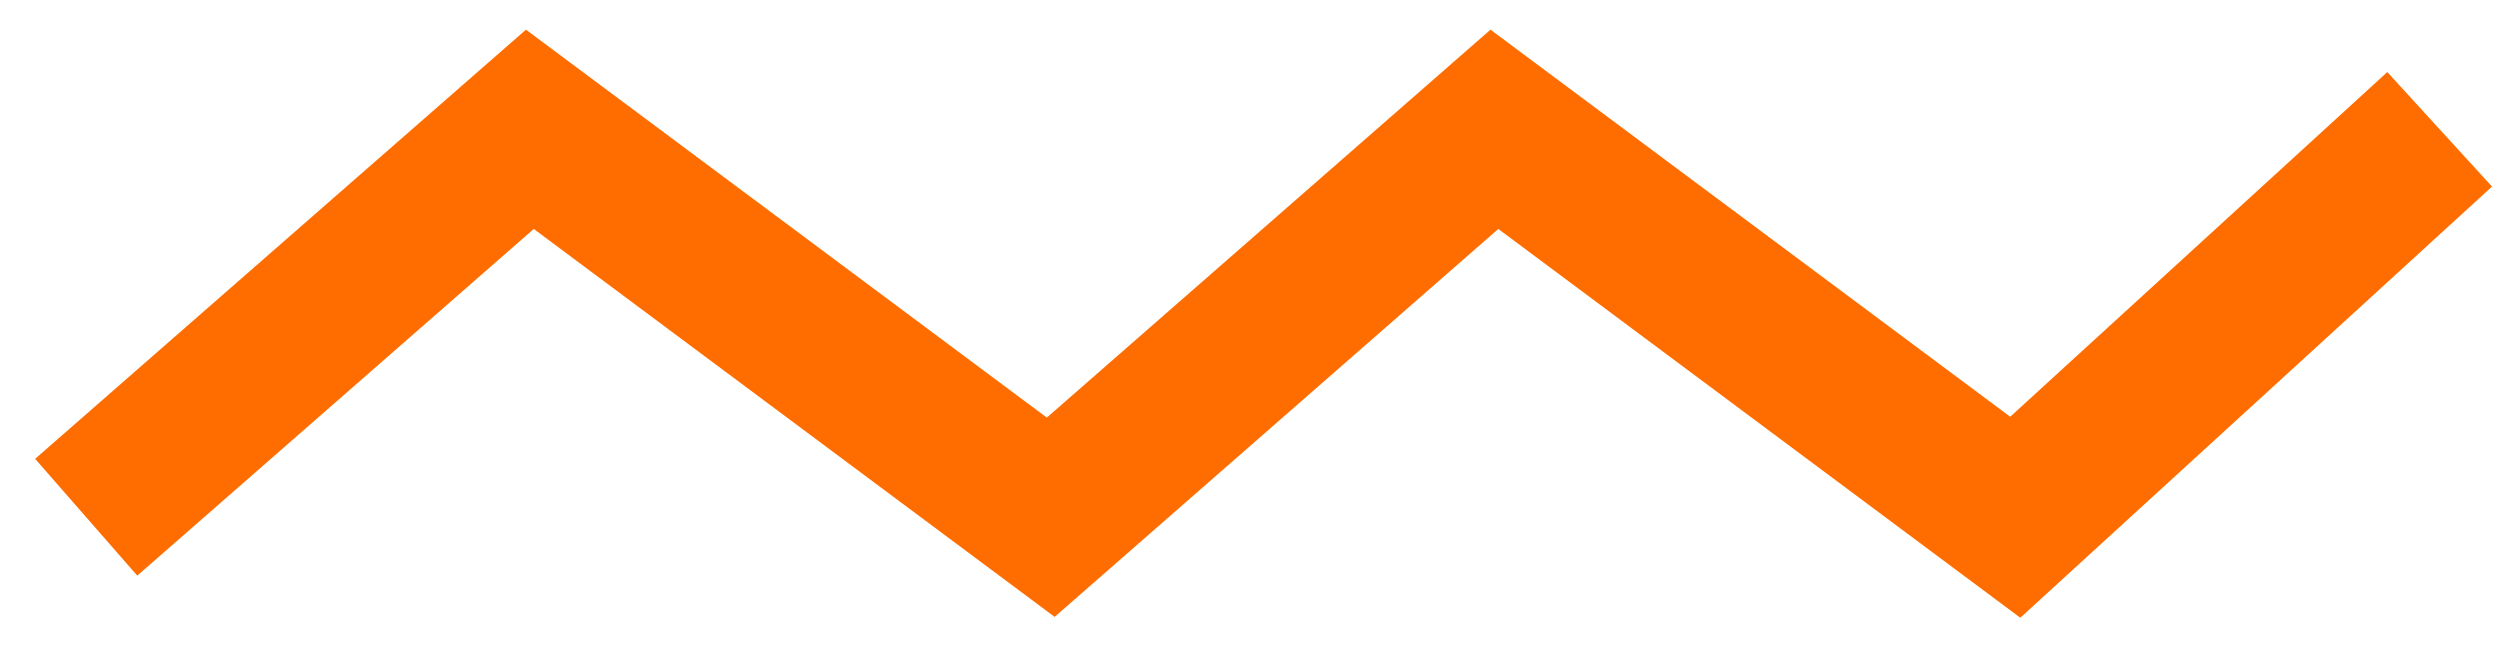
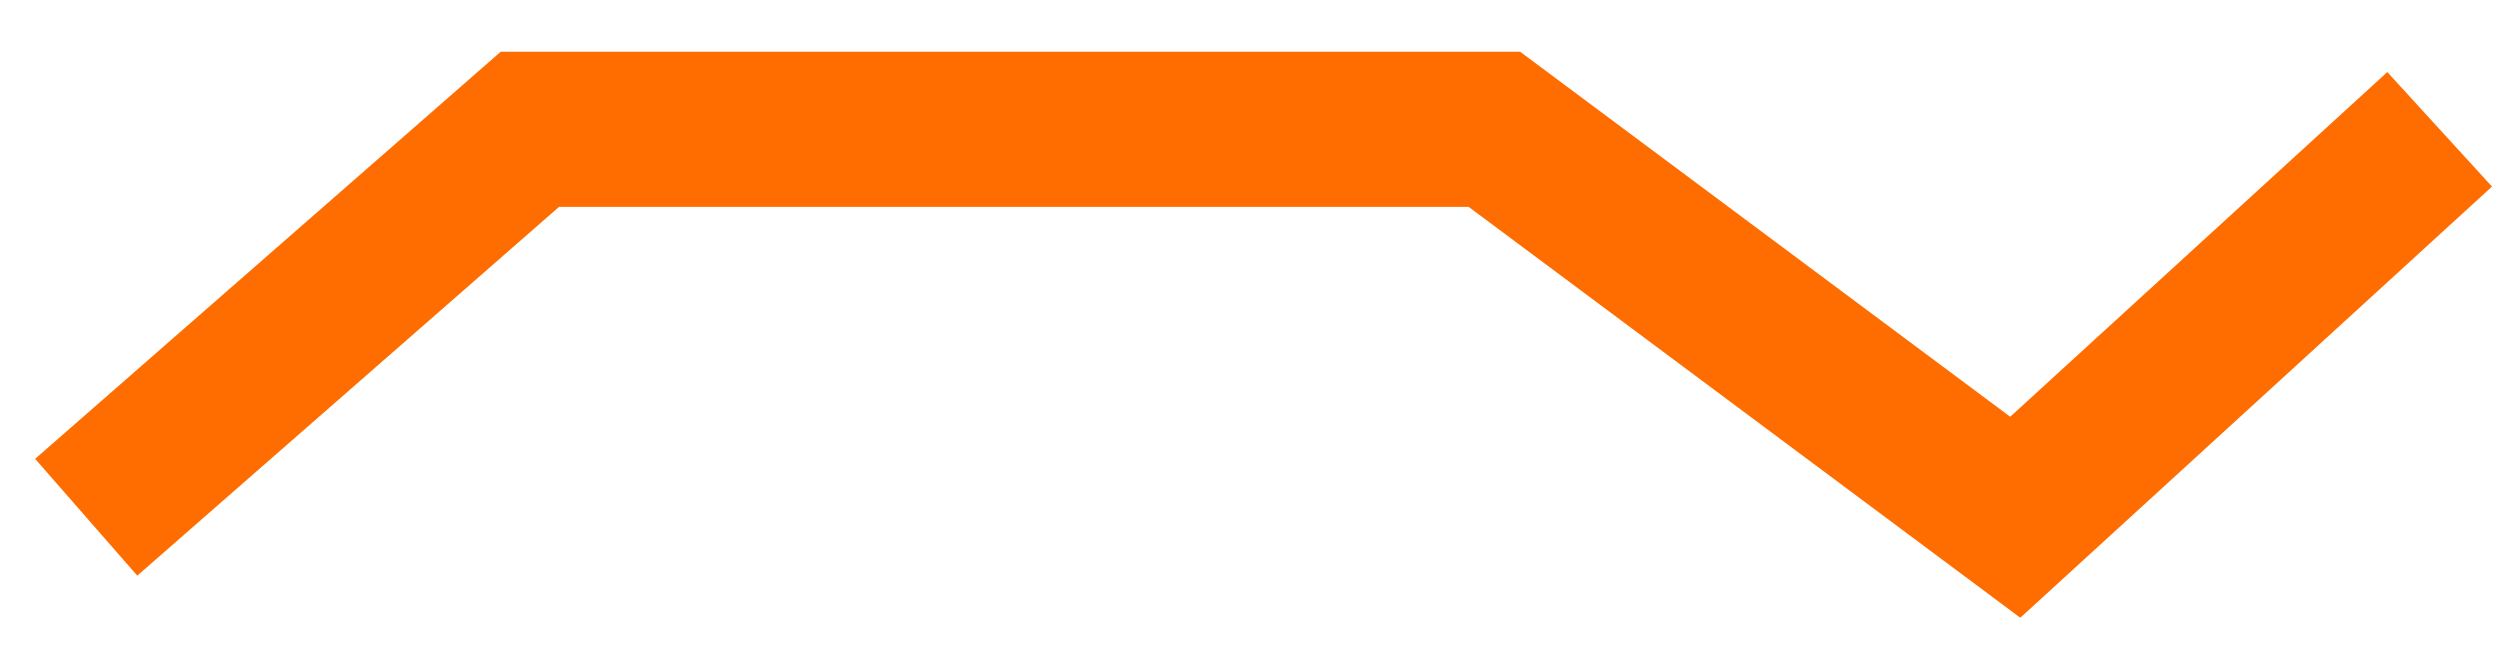
<svg xmlns="http://www.w3.org/2000/svg" width="58" height="15" viewBox="0 0 58 15" fill="none">
-   <path d="M2 12L12.293 3L24.377 12L34.67 3L46.754 12L56.6 3" stroke="#FF6D00" stroke-width="3.6" />
+   <path d="M2 12L12.293 3L34.67 3L46.754 12L56.6 3" stroke="#FF6D00" stroke-width="3.6" />
</svg>